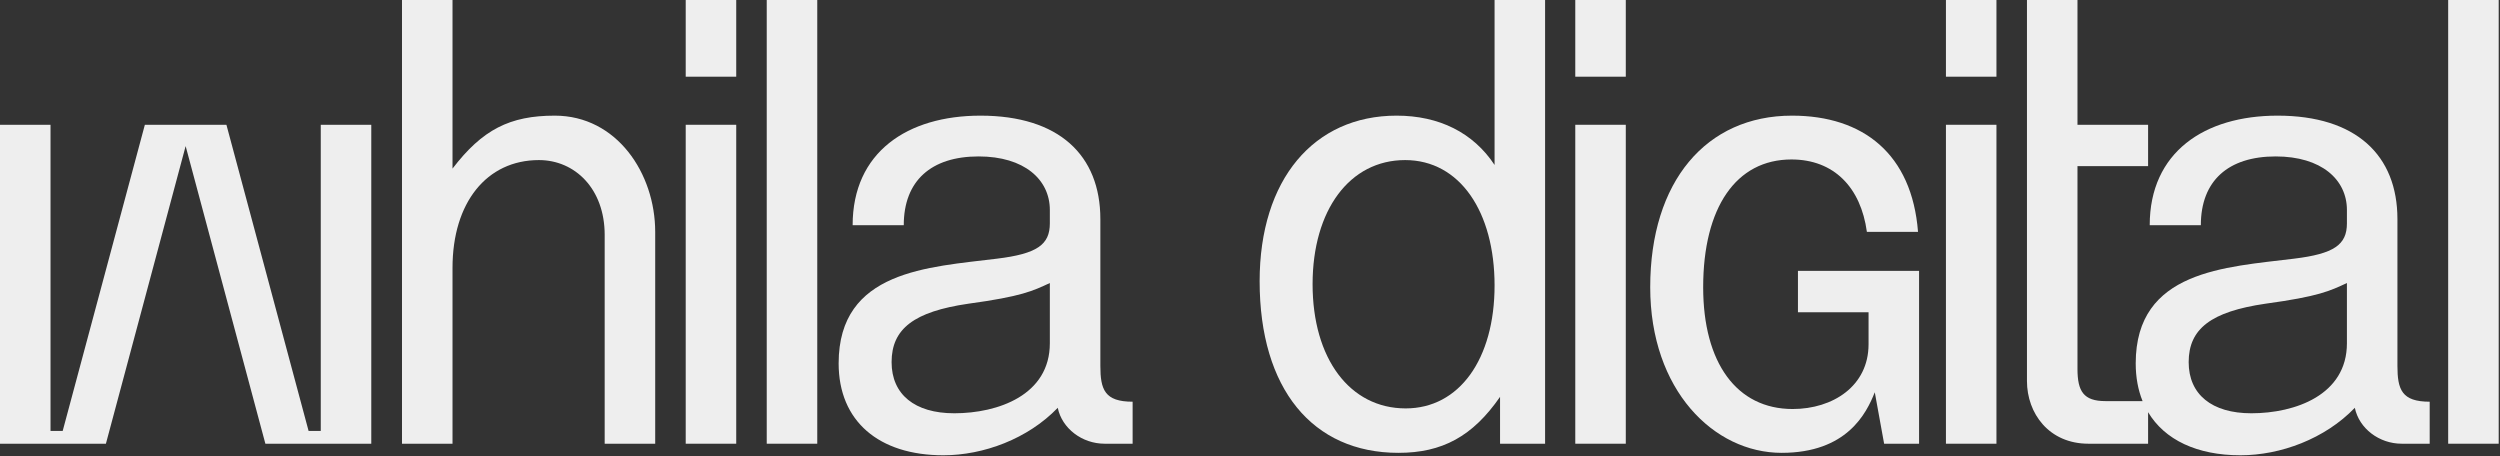
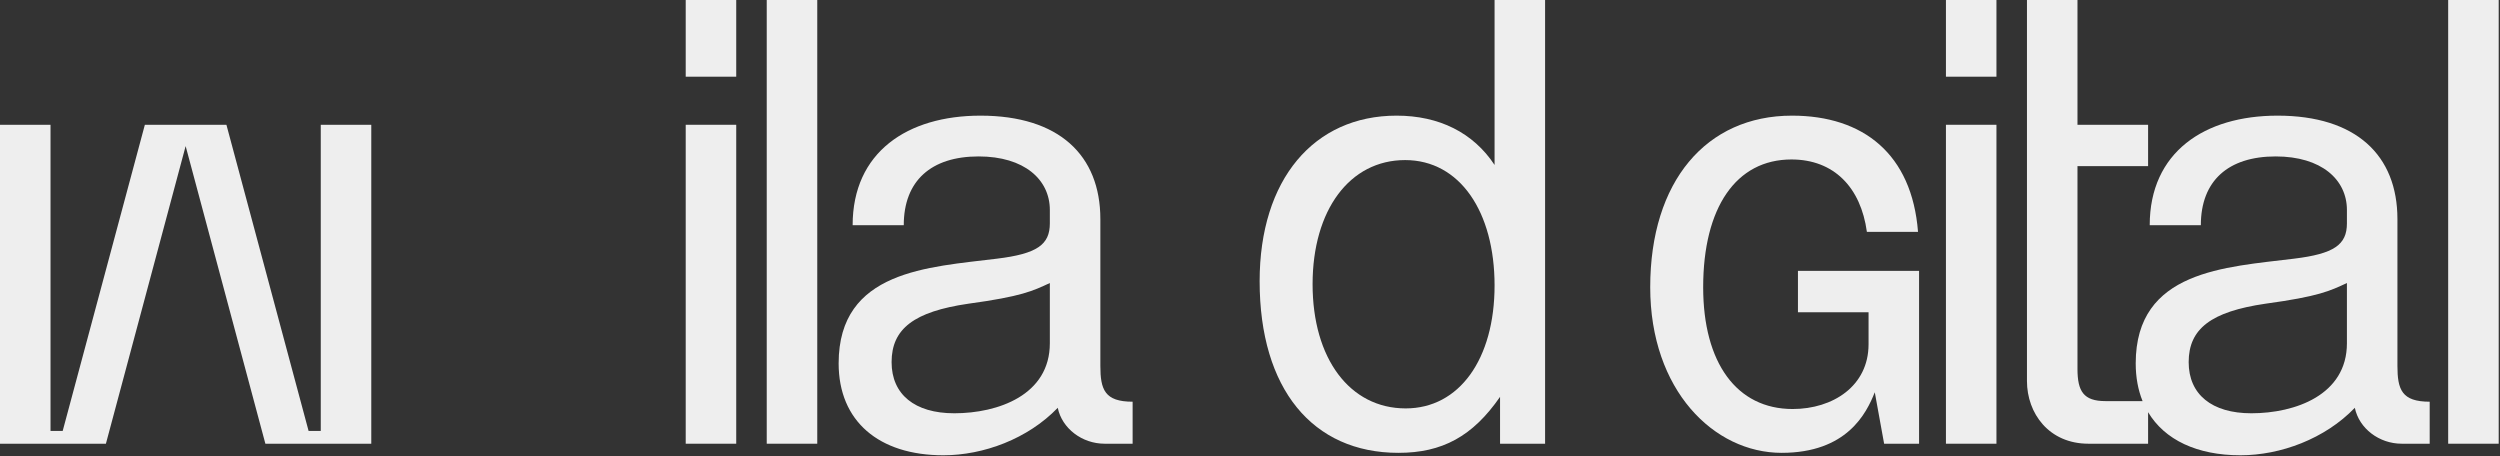
<svg xmlns="http://www.w3.org/2000/svg" width="1606" height="293" viewBox="0 0 1606 293" fill="none">
  <rect x="0" y="0" width="1606" height="293" fill="#333333" stroke="none" />
  <path d="M1151.2 74.29C1196.95 74.29 1228.23 98.923 1232.14 148.971H1199.29C1195.38 120.428 1178.18 102.442 1150.81 102.442C1115.23 102.443 1094.12 133.331 1094.12 184.552C1094.12 233.036 1115.62 262.752 1151.59 262.752C1177.45 262.752 1200.36 248 1200.36 221.153V200.588H1155V174H1232.81V285.039H1210.36L1204.36 252C1199 265.5 1186.5 290.904 1144.5 290.904C1101 290.904 1060.1 250.631 1060.1 184.552C1060.1 116.518 1096.07 74.29 1151.2 74.29Z" fill="#EEEEEE" />
  <path fill-rule="evenodd" clip-rule="evenodd" d="M629.843 74.29C680.282 74.29 706.87 99.705 706.87 140.76V234.991C706.87 250.24 709.607 258.06 727.593 258.06V285.039H709.607C695.14 285.039 682.237 275.264 679.5 261.97C660.341 281.911 631.798 292.468 605.992 292.468C564.546 292.468 538.74 270.572 538.74 233.427C538.74 173.604 596.608 171.649 640.4 166.175C666.206 163.047 674.417 157.182 674.417 143.497V134.895C674.417 115.345 657.995 100.487 628.67 100.487C598.172 100.487 580.577 116.127 580.577 144.67H547.733C547.733 97.75 582.923 74.29 629.843 74.29ZM674.417 181.815C663.469 186.898 656.431 190.417 622.023 195.109C587.225 200.192 572.757 211.14 572.757 232.645C572.757 253.368 587.615 265.489 613.03 265.489C641.182 265.489 674.417 253.759 674.417 220.524V181.815Z" fill="#EEEEEE" />
  <path fill-rule="evenodd" clip-rule="evenodd" d="M1334.57 80.155H1379.93V106.743H1334.57V236.946C1334.57 251.413 1338.48 257.669 1352.56 257.669H1376.39C1373.5 250.549 1371.98 242.436 1371.98 233.427C1371.98 173.604 1429.85 171.649 1473.64 166.175C1499.45 163.047 1507.66 157.182 1507.66 143.497V134.895C1507.66 115.345 1491.24 100.487 1461.91 100.487C1431.41 100.487 1413.82 116.127 1413.82 144.67H1380.98C1380.98 97.75 1416.17 74.29 1463.08 74.29C1513.52 74.29 1540.11 99.705 1540.11 140.76V234.991C1540.11 250.24 1542.85 258.059 1560.83 258.06V285.039H1542.85C1528.38 285.039 1515.48 275.264 1512.74 261.97C1493.58 281.911 1465.04 292.468 1439.23 292.468C1411.36 292.468 1390.57 282.566 1379.93 264.784V285.039H1341.61C1316.2 285.039 1302.12 265.489 1302.12 244.766V0H1334.57V80.155ZM1507.66 181.815C1496.71 186.898 1489.67 190.417 1455.27 195.109C1420.47 200.192 1406 211.14 1406 232.645C1406 253.368 1420.86 265.489 1446.27 265.489C1474.42 265.489 1507.66 253.759 1507.66 220.524V181.815Z" fill="#EEEEEE" />
  <path fill-rule="evenodd" clip-rule="evenodd" d="M992.565 285.039H963.632V254.932C946.037 280.347 926.487 290.904 898.335 290.904C843.204 290.904 809.187 249.849 809.187 180.642C809.187 115.345 843.986 74.29 897.162 74.29C924.532 74.29 946.427 85.238 960.112 105.961V0H992.565V285.039ZM902.636 102.833C867.055 102.833 843.204 134.895 843.204 182.597C843.204 230.299 867.055 262.361 903.026 262.361C937.434 262.361 960.112 230.69 960.112 183.379C960.112 136.068 937.826 102.833 902.636 102.833Z" fill="#EEEEEE" />
  <path d="M32.453 276.828H40.273L93.058 80.155H145.452L198.237 276.828H206.057V80.155H238.51V285.039H170.476L119.255 93.84L68.034 285.039H0V80.155H32.453V276.828Z" fill="#EEEEEE" />
-   <path d="M290.696 108.307C309.855 83.283 327.451 74.29 356.385 74.29C396.266 74.29 420.899 111.435 420.899 148.971V285.039H388.446V150.926C388.446 121.21 369.287 102.833 346.219 102.833C312.593 102.833 290.696 130.203 290.696 172.04V285.039H258.243V0H290.696V108.307Z" fill="#EEEEEE" />
  <path d="M472.954 285.039H440.501V80.155H472.954V285.039Z" fill="#EEEEEE" />
  <path d="M525.006 285.039H492.553V0H525.006V285.039Z" fill="#EEEEEE" />
-   <path d="M1044.41 285.039H1011.96V80.155H1044.41V285.039Z" fill="#EEEEEE" />
  <path d="M1282.52 285.039H1250.07V80.155H1282.52V285.039Z" fill="#EEEEEE" />
  <path d="M1605.16 285.039H1572.71V0H1605.16V285.039Z" fill="#EEEEEE" />
  <path d="M472.954 49.266H440.501V0H472.954V49.266Z" fill="#EEEEEE" />
-   <path d="M1044.41 49.266H1011.96V0H1044.41V49.266Z" fill="#EEEEEE" />
+   <path d="M1044.41 49.266H1011.96H1044.41V49.266Z" fill="#EEEEEE" />
  <path d="M1282.52 49.266H1250.07V0H1282.52V49.266Z" fill="#EEEEEE" />
</svg>